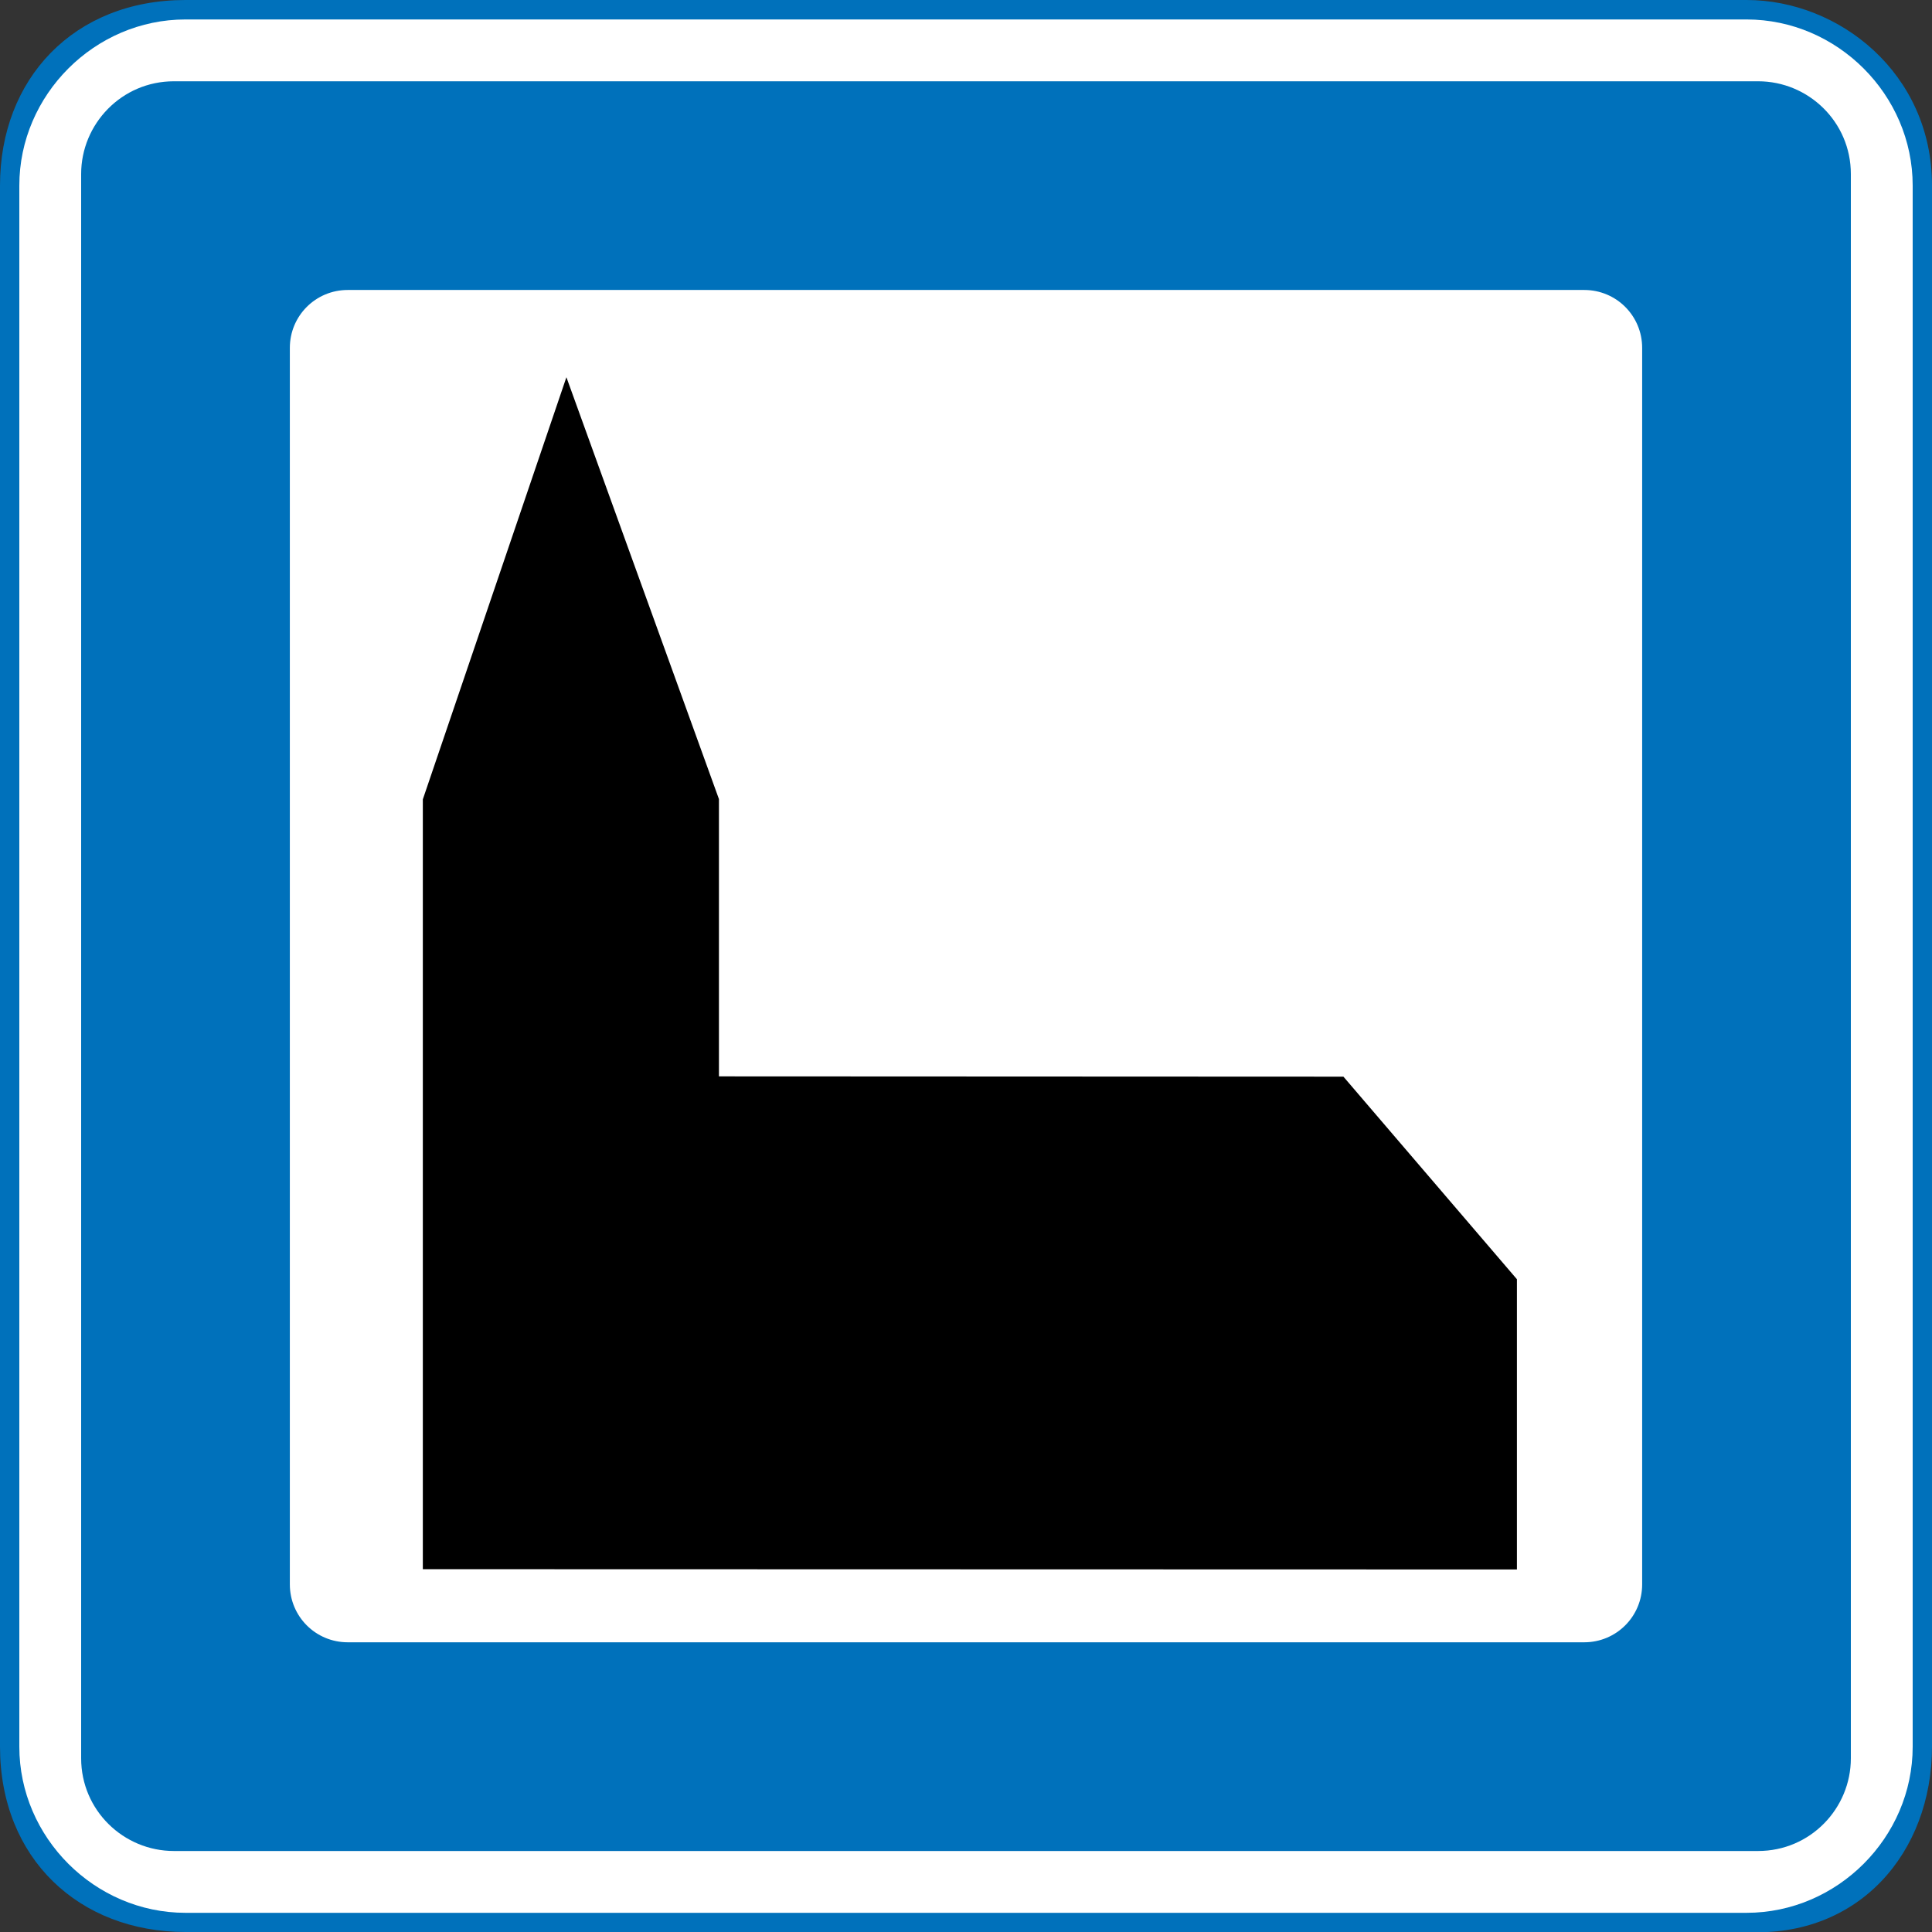
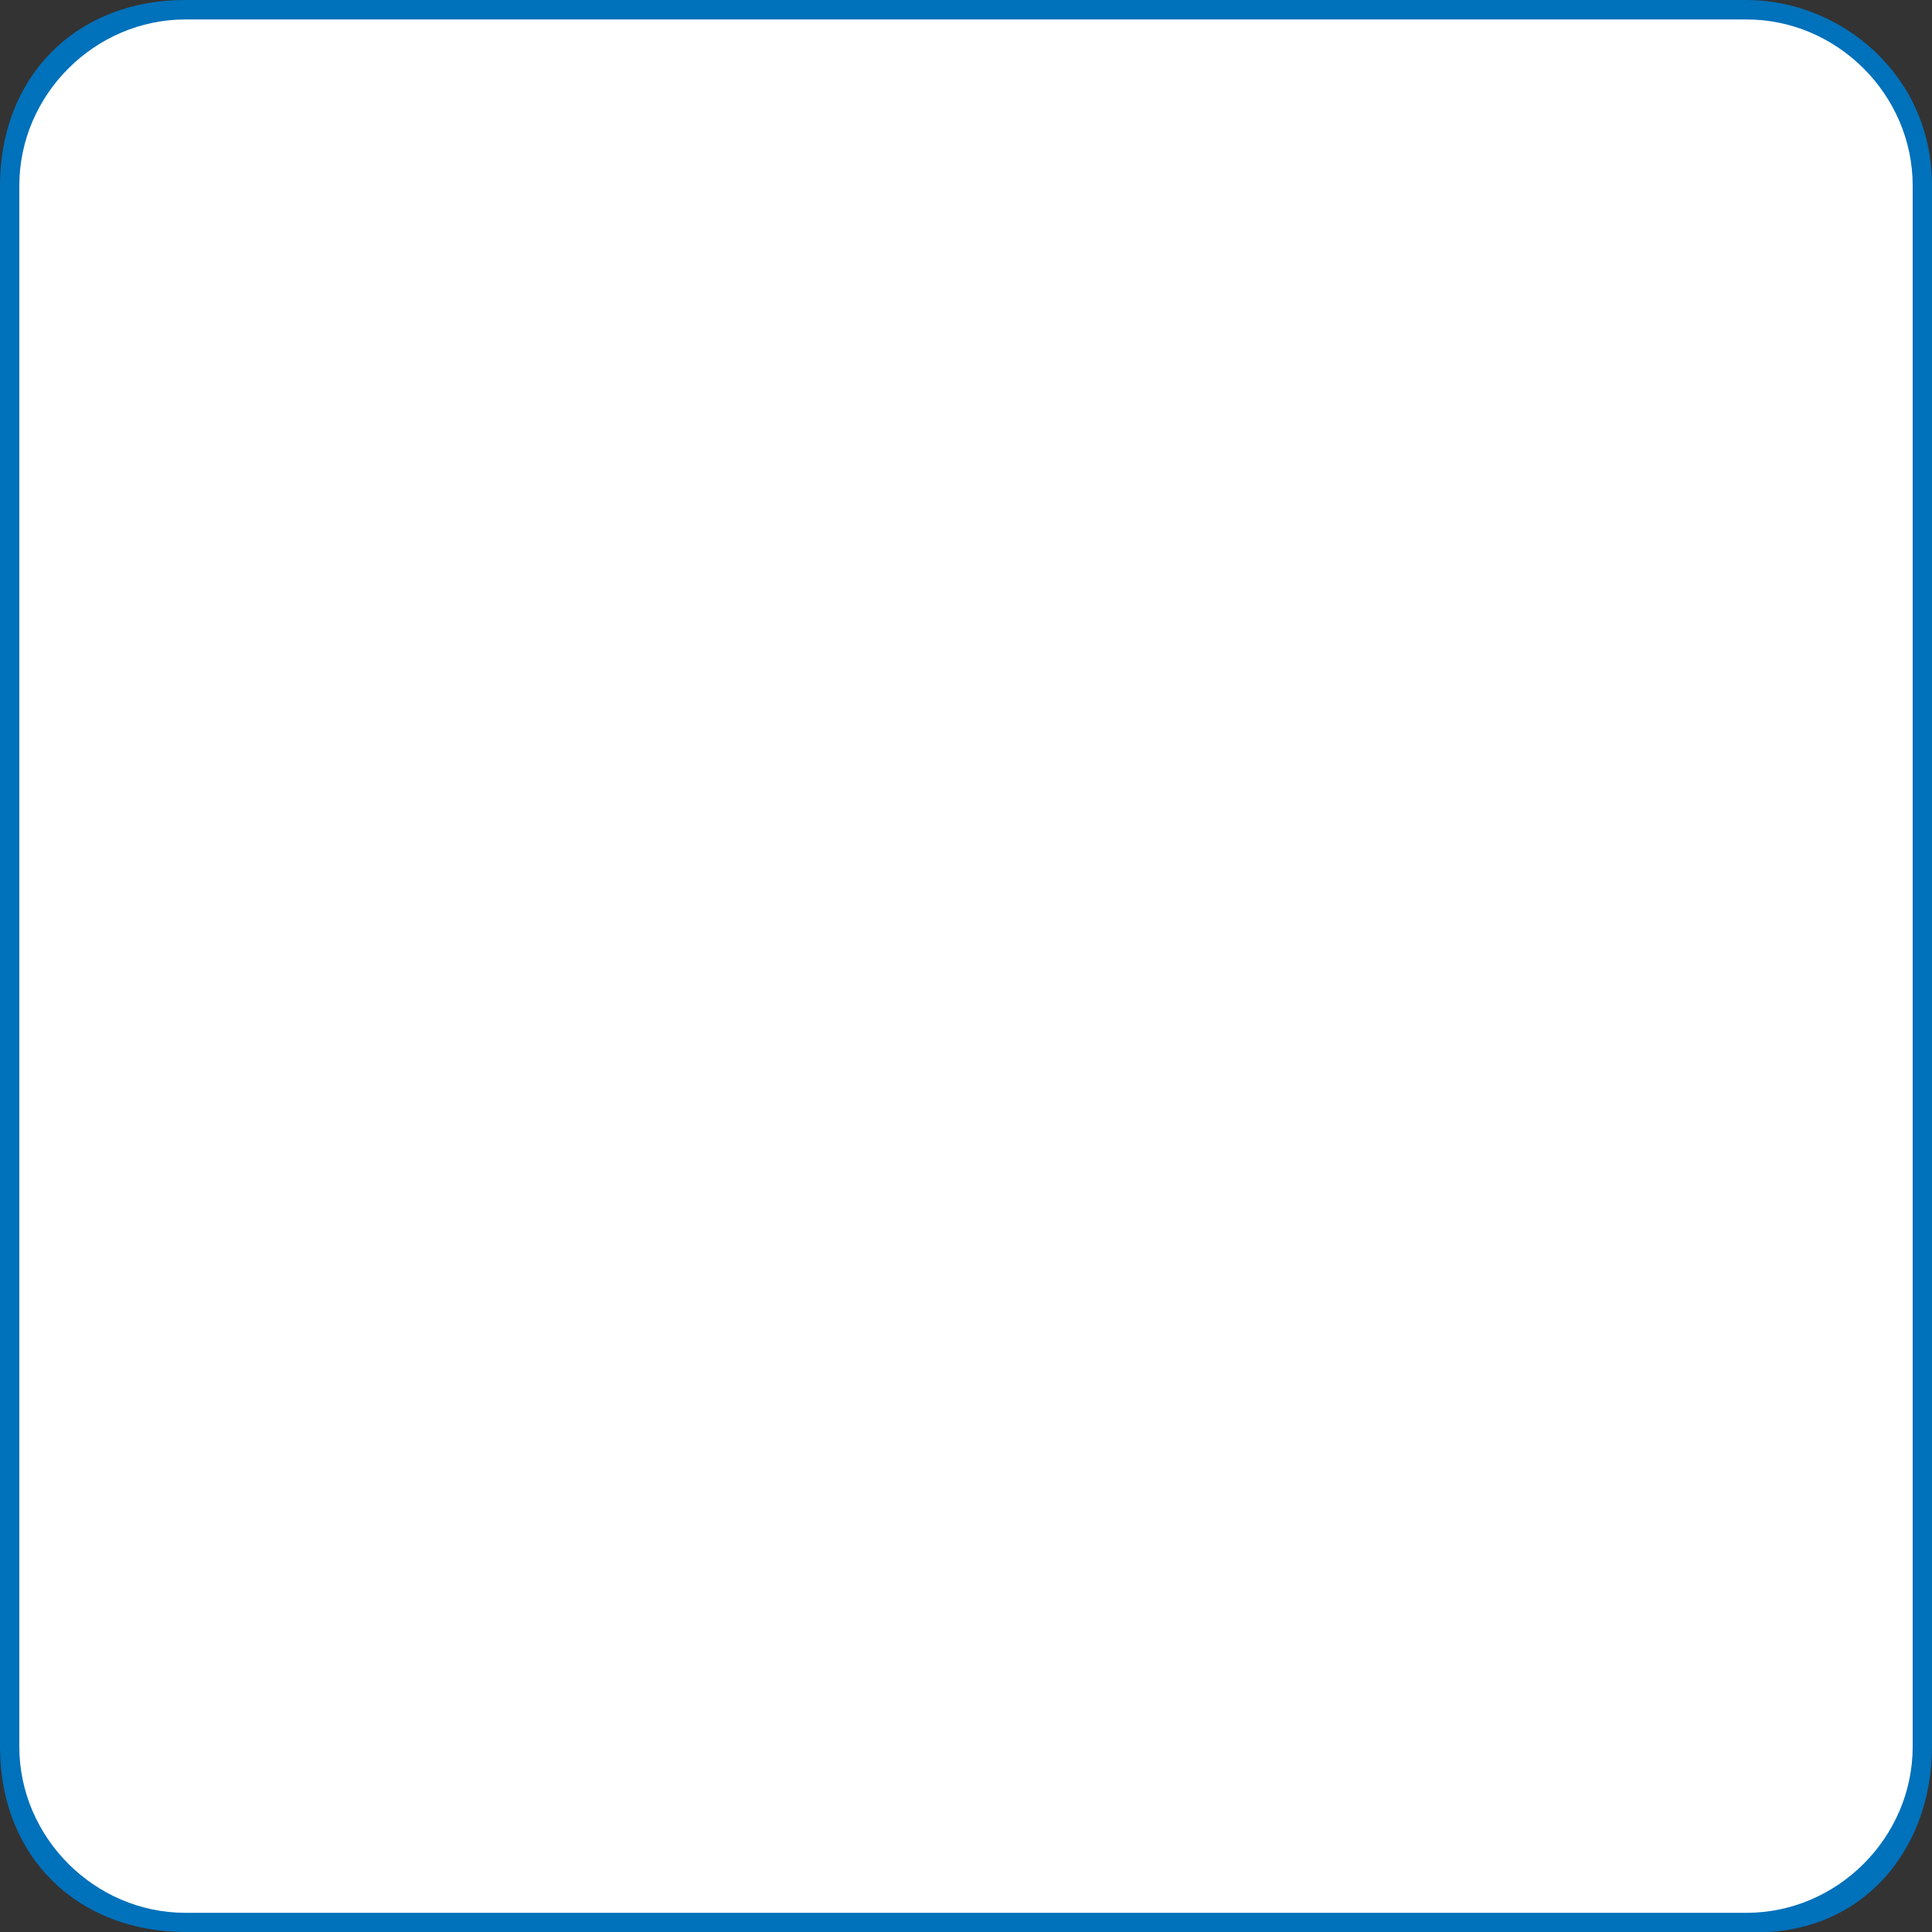
<svg xmlns="http://www.w3.org/2000/svg" width="1e3" height="1000.1" version="1.1" viewBox="0 0 1e3 1000.1">
  <rect x="0" y="0" width="1e3" height="1000.1" fill="#333333" stroke="none" />
  <path d="m0 96c0-55 38-96 96-96h808c48 0 96 38 96 96v808c0 55-38 99-96 96h-808c-55 0-96-38-96-96z" fill="#0071bb" />
  <path d="m10 96.072c0-47 39-86 86-86h808c47 0 86 39 86 86v808c0 47-39 86-86 86h-808c-47 0-86-39-86-86z" fill="#fff" />
-   <path d="m42 90.072c0-25.946 21-48 48-48h820c26 0 48 21 48 48v820c0 26-21 48-48 48h-820c-26 0-48-21-48-48z" fill="#0071bb" />
-   <path d="m180 150.09h640c16.608 0 29.978 13.37 29.978 29.978v640c0 16.608-13.37 29.978-29.978 29.978h-640c-16.608 0-29.978-13.37-29.978-29.978v-640c0-16.608 13.37-29.978 29.978-29.978z" fill="#fff" />
-   <path d="m293.17 195.25-74.314 218.5v398.46l566.3 0.144v-150.22l-89.804-104.86-323.23-0.144v-143.53z" />
+   <path d="m180 150.09h640c16.608 0 29.978 13.37 29.978 29.978v640h-640c-16.608 0-29.978-13.37-29.978-29.978v-640c0-16.608 13.37-29.978 29.978-29.978z" fill="#fff" />
</svg>